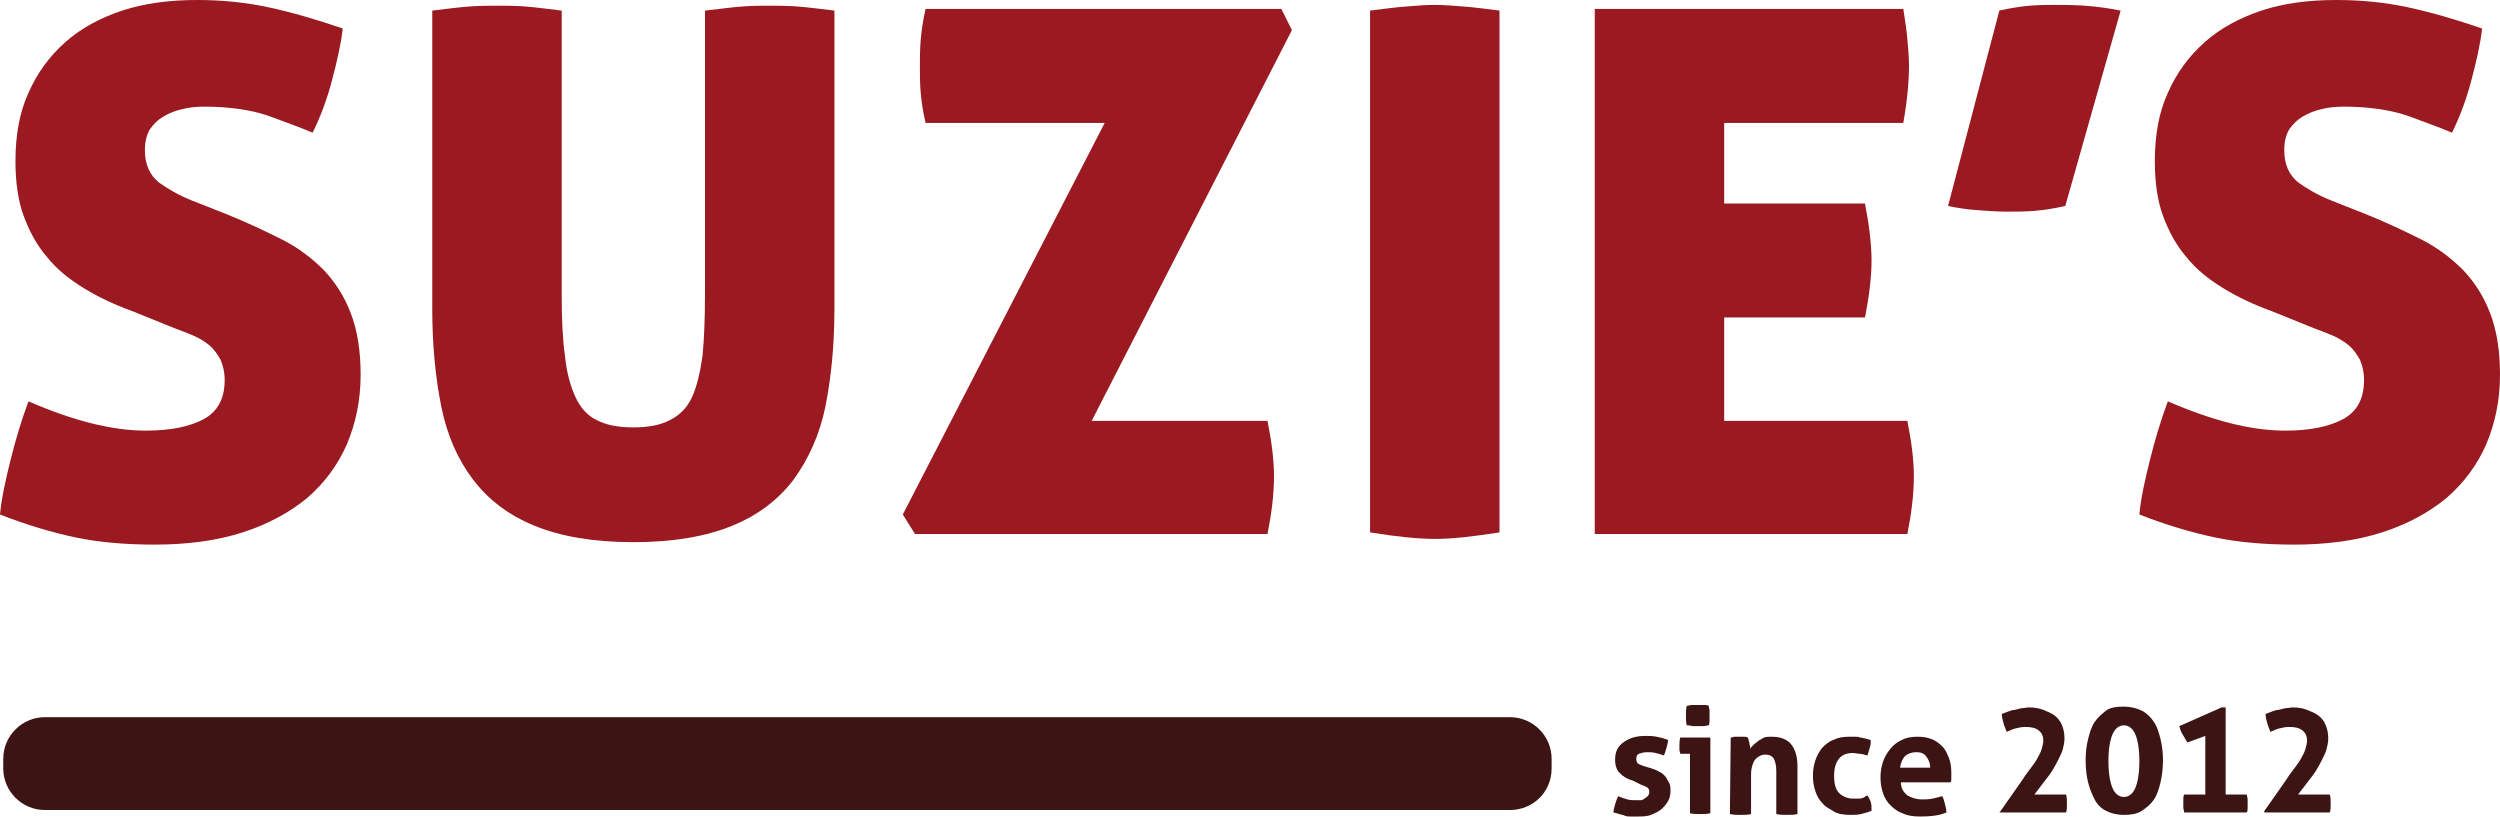
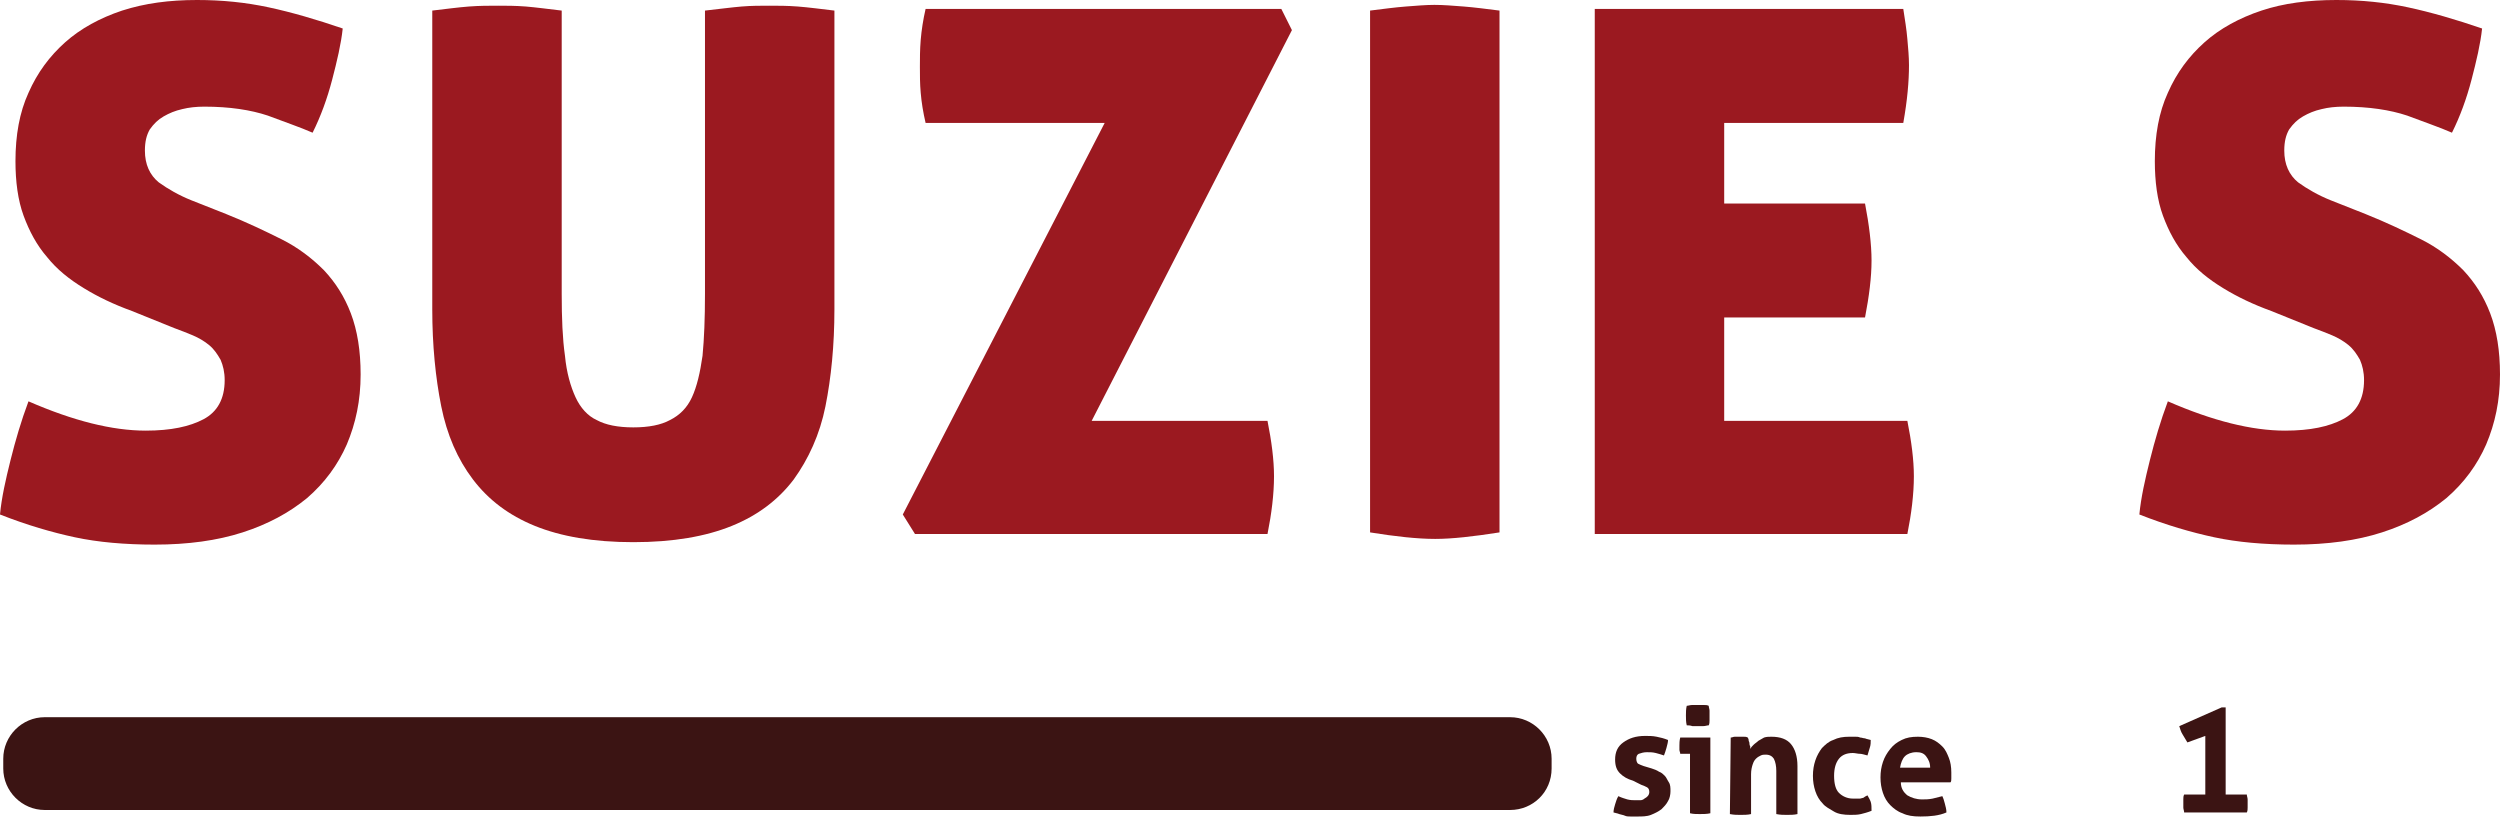
<svg xmlns="http://www.w3.org/2000/svg" version="1.1" id="Vrstva_1" x="0px" y="0px" style="enable-background:new 0 0 595.3 263.7;" xml:space="preserve" viewBox="134.8 90.6 307.1 100.3">
  <style type="text/css">
	.st0{fill:#3B1413;}
	.st1{fill:#9B1920;}
</style>
  <g>
    <g>
      <g>
        <path class="st0" d="M335.4,186.5c-0.7-0.2-1.2-0.5-1.6-0.9s-0.6-0.9-0.6-1.7c0-0.9,0.3-1.6,1-2.1s1.5-0.8,2.7-0.8     c0.5,0,0.9,0,1.4,0.1s0.9,0.2,1.4,0.4c0,0.3-0.1,0.6-0.2,1s-0.2,0.6-0.3,0.9c-0.3-0.1-0.6-0.2-1-0.3s-0.7-0.1-1.1-0.1     s-0.7,0.1-1,0.2c-0.2,0.1-0.3,0.3-0.3,0.6s0.1,0.5,0.2,0.6c0.2,0.1,0.4,0.2,0.7,0.3l1,0.3c0.3,0.1,0.6,0.2,0.9,0.4     c0.3,0.1,0.5,0.3,0.7,0.5s0.3,0.5,0.5,0.8s0.2,0.7,0.2,1.1c0,0.4-0.1,0.9-0.3,1.2c-0.2,0.4-0.5,0.7-0.8,1     c-0.4,0.3-0.8,0.5-1.3,0.7s-1.1,0.2-1.7,0.2c-0.3,0-0.6,0-0.8,0c-0.2,0-0.5,0-0.7-0.1s-0.4-0.1-0.7-0.2c-0.2-0.1-0.4-0.1-0.7-0.2     c0-0.3,0.1-0.7,0.2-1s0.2-0.7,0.4-1c0.4,0.2,0.8,0.3,1.1,0.4c0.4,0.1,0.7,0.1,1.1,0.1c0.2,0,0.4,0,0.5,0c0.2,0,0.4-0.1,0.5-0.2     c0.2-0.1,0.3-0.2,0.4-0.3s0.2-0.3,0.2-0.5c0-0.3-0.1-0.5-0.3-0.6s-0.4-0.2-0.7-0.3L335.4,186.5z" />
        <path class="st0" d="M342.4,183.2h-1.2c0-0.2-0.1-0.3-0.1-0.5s0-0.3,0-0.5c0-0.3,0-0.6,0.1-1h3.7v9.3c-0.4,0.1-0.9,0.1-1.3,0.1     s-0.8,0-1.2-0.1V183.2z M342,179.7c-0.1-0.4-0.1-0.8-0.1-1.2s0-0.8,0.1-1.2c0.2,0,0.4-0.1,0.7-0.1c0.2,0,0.4,0,0.6,0s0.4,0,0.7,0     s0.5,0,0.7,0.1c0,0.2,0.1,0.4,0.1,0.6c0,0.2,0,0.4,0,0.6c0,0.2,0,0.4,0,0.6c0,0.2,0,0.4-0.1,0.6c-0.2,0-0.4,0.1-0.7,0.1     c-0.2,0-0.5,0-0.7,0s-0.4,0-0.6,0C342.4,179.7,342.2,179.7,342,179.7z" />
        <path class="st0" d="M347.4,181.2c0.2,0,0.3-0.1,0.5-0.1s0.4,0,0.6,0s0.4,0,0.5,0c0.2,0,0.3,0,0.5,0.1c0,0.1,0.1,0.1,0.1,0.3     s0.1,0.2,0.1,0.4c0,0.1,0,0.2,0.1,0.4c0,0.1,0,0.2,0,0.3c0.1-0.2,0.3-0.4,0.4-0.5c0.2-0.2,0.4-0.3,0.6-0.5     c0.2-0.1,0.5-0.3,0.7-0.4c0.3-0.1,0.6-0.1,0.9-0.1c1.1,0,1.9,0.3,2.4,0.9s0.8,1.5,0.8,2.7v5.9c-0.4,0.1-0.9,0.1-1.3,0.1     s-0.8,0-1.3-0.1v-5.3c0-0.6-0.1-1.1-0.3-1.5c-0.2-0.3-0.5-0.5-1-0.5c-0.2,0-0.4,0-0.6,0.1s-0.4,0.2-0.6,0.4s-0.3,0.4-0.4,0.7     s-0.2,0.7-0.2,1.2v4.9c-0.4,0.1-0.9,0.1-1.3,0.1s-0.8,0-1.3-0.1L347.4,181.2L347.4,181.2z" />
        <path class="st0" d="M364.2,188.3c0.1,0.2,0.3,0.5,0.4,0.8s0.1,0.7,0.1,1.1c-0.5,0.2-0.9,0.3-1.3,0.4c-0.4,0.1-0.9,0.1-1.3,0.1     c-0.8,0-1.5-0.1-2-0.4s-1.1-0.6-1.4-1c-0.4-0.4-0.7-0.9-0.9-1.5c-0.2-0.6-0.3-1.2-0.3-1.9s0.1-1.3,0.3-1.9     c0.2-0.6,0.5-1.1,0.8-1.5c0.4-0.4,0.8-0.8,1.4-1c0.6-0.3,1.2-0.4,2-0.4c0.3,0,0.5,0,0.7,0s0.4,0,0.6,0.1c0.2,0,0.4,0.1,0.6,0.1     c0.2,0.1,0.4,0.1,0.7,0.2c0,0.3,0,0.6-0.1,0.9c-0.1,0.3-0.2,0.7-0.3,1c-0.4-0.1-0.7-0.2-0.9-0.2c-0.3,0-0.6-0.1-0.9-0.1     c-0.7,0-1.3,0.2-1.7,0.7c-0.4,0.5-0.6,1.2-0.6,2.1c0,1,0.2,1.7,0.6,2.1c0.4,0.4,1,0.7,1.7,0.7c0.2,0,0.3,0,0.5,0     c0.1,0,0.3,0,0.4,0s0.3-0.1,0.4-0.1C363.8,188.5,364,188.4,364.2,188.3z" />
        <path class="st0" d="M368.3,186.7c0,0.7,0.3,1.2,0.8,1.6c0.5,0.3,1.1,0.5,1.8,0.5c0.4,0,0.8,0,1.3-0.1c0.4-0.1,0.8-0.2,1.2-0.3     c0.1,0.2,0.2,0.5,0.3,0.9s0.2,0.7,0.2,1.1c-0.9,0.4-2,0.5-3.2,0.5c-0.9,0-1.6-0.1-2.2-0.4c-0.6-0.2-1.1-0.6-1.5-1     s-0.7-0.9-0.9-1.5c-0.2-0.6-0.3-1.2-0.3-1.9s0.1-1.3,0.3-1.9c0.2-0.6,0.5-1.1,0.9-1.6s0.8-0.8,1.4-1.1s1.2-0.4,2-0.4     c0.6,0,1.2,0.1,1.7,0.3s0.9,0.5,1.3,0.9s0.6,0.9,0.8,1.4c0.2,0.5,0.3,1.1,0.3,1.8c0,0.2,0,0.5,0,0.7s0,0.4-0.1,0.5H368.3z      M371.9,184.9c0-0.6-0.2-1-0.5-1.4s-0.7-0.5-1.2-0.5c-0.6,0-1.1,0.2-1.4,0.5s-0.5,0.8-0.6,1.4H371.9z" />
-         <path class="st0" d="M380.5,190.3l2.8-4c0.3-0.5,0.7-1,1-1.4s0.6-0.8,0.8-1.2c0.2-0.4,0.4-0.7,0.5-1.1s0.2-0.7,0.2-1     c0-0.6-0.2-1-0.6-1.3s-0.9-0.4-1.6-0.4c-0.5,0-0.9,0.1-1.3,0.2c-0.4,0.1-0.7,0.3-1,0.4c-0.1-0.3-0.3-0.7-0.4-1.1     c-0.1-0.4-0.2-0.7-0.2-1.1c0.3-0.1,0.5-0.2,0.8-0.3s0.5-0.2,0.8-0.2c0.3-0.1,0.5-0.1,0.8-0.2c0.3,0,0.6-0.1,1-0.1     c0.6,0,1.2,0.1,1.7,0.3s1,0.4,1.4,0.7s0.7,0.7,0.9,1.2c0.2,0.5,0.3,1,0.3,1.6c0,0.5-0.1,0.9-0.2,1.3c-0.1,0.4-0.3,0.8-0.5,1.2     s-0.4,0.8-0.7,1.3s-0.6,0.9-1,1.4l-1.3,1.7h3.9c0.1,0.4,0.1,0.7,0.1,1.1c0,0.4,0,0.8-0.1,1.1h-8.2L380.5,190.3z" />
-         <path class="st0" d="M395.7,190.7c-0.9,0-1.6-0.2-2.2-0.5s-1.1-0.8-1.4-1.4s-0.6-1.3-0.8-2.1c-0.2-0.8-0.3-1.7-0.3-2.7     s0.1-1.8,0.3-2.6c0.2-0.8,0.4-1.5,0.8-2.1s0.9-1,1.4-1.4s1.3-0.5,2.2-0.5c0.8,0,1.6,0.2,2.2,0.5s1.1,0.8,1.5,1.4     c0.4,0.6,0.6,1.3,0.8,2.1c0.2,0.8,0.3,1.7,0.3,2.6s-0.1,1.8-0.3,2.7c-0.2,0.8-0.4,1.5-0.8,2.1s-0.9,1-1.5,1.4     C397.3,190.6,396.5,190.7,395.7,190.7z M395.7,188.5c0.6,0,1.1-0.4,1.4-1.1c0.3-0.7,0.5-1.8,0.5-3.3s-0.2-2.6-0.5-3.3     s-0.8-1.1-1.4-1.1s-1.1,0.4-1.4,1.1c-0.3,0.7-0.5,1.8-0.5,3.3s0.2,2.6,0.5,3.3C394.6,188.1,395.1,188.5,395.7,188.5z" />
        <path class="st0" d="M405.7,188.3V181l-2.2,0.8c-0.1-0.2-0.2-0.3-0.3-0.5c-0.1-0.2-0.2-0.3-0.3-0.5c-0.2-0.3-0.3-0.7-0.4-1     l5.2-2.3h0.5v10.7h2.6c0,0.2,0.1,0.4,0.1,0.6s0,0.3,0,0.5s0,0.4,0,0.5c0,0.2,0,0.4-0.1,0.6h-7.7c0-0.2-0.1-0.4-0.1-0.6     c0-0.2,0-0.3,0-0.5s0-0.3,0-0.5s0-0.4,0.1-0.6h2.6V188.3z" />
-         <path class="st0" d="M412.9,190.3l2.8-4c0.3-0.5,0.7-1,1-1.4s0.6-0.8,0.8-1.2c0.2-0.4,0.4-0.7,0.5-1.1s0.2-0.7,0.2-1     c0-0.6-0.2-1-0.6-1.3s-0.9-0.4-1.6-0.4c-0.5,0-0.9,0.1-1.3,0.2c-0.4,0.1-0.7,0.3-1,0.4c-0.1-0.3-0.3-0.7-0.4-1.1     c-0.1-0.4-0.2-0.7-0.2-1.1c0.3-0.1,0.5-0.2,0.8-0.3s0.5-0.2,0.8-0.2c0.3-0.1,0.5-0.1,0.8-0.2c0.3,0,0.6-0.1,1-0.1     c0.6,0,1.2,0.1,1.7,0.3s1,0.4,1.4,0.7s0.7,0.7,0.9,1.2c0.2,0.5,0.3,1,0.3,1.6c0,0.5-0.1,0.9-0.2,1.3c-0.1,0.4-0.3,0.8-0.5,1.2     s-0.4,0.8-0.7,1.3s-0.6,0.9-1,1.4l-1.3,1.7h3.9c0.1,0.4,0.1,0.7,0.1,1.1c0,0.4,0,0.8-0.1,1.1h-8L412.9,190.3z" />
      </g>
    </g>
    <g>
      <path class="st0" d="M320.3,190.1h-180c-2.8,0-5.1-2.3-5.1-5.1v-1.2c0-2.8,2.3-5.1,5.1-5.1h180c2.8,0,5.1,2.3,5.1,5.1v1.2    C325.4,187.9,323.1,190.1,320.3,190.1z" />
      <g>
        <path class="st1" d="M151,128.8c-2.2-0.8-4.1-1.7-5.9-2.8c-1.8-1.1-3.3-2.3-4.5-3.8c-1.3-1.5-2.2-3.2-2.9-5.1s-1-4.2-1-6.7     c0-3.2,0.5-6,1.6-8.4c1.1-2.5,2.6-4.5,4.5-6.2s4.3-3,7-3.9c2.8-0.9,5.8-1.3,9.2-1.3c3.1,0,6,0.3,8.8,0.9s5.9,1.5,9.1,2.6     c-0.2,1.9-0.7,4-1.3,6.3s-1.4,4.5-2.4,6.5c-1.6-0.7-3.4-1.3-5.5-2.1c-2.1-0.7-4.7-1.1-7.8-1.1c-1,0-1.9,0.1-2.7,0.3     c-0.9,0.2-1.6,0.5-2.3,0.9s-1.2,0.9-1.7,1.6c-0.4,0.7-0.6,1.5-0.6,2.6c0,1.7,0.6,3,1.7,3.9c1.1,0.8,2.5,1.6,4,2.2l4.3,1.7     c2.5,1,4.8,2.1,6.8,3.1s3.7,2.3,5.2,3.8c1.4,1.5,2.5,3.2,3.3,5.3s1.2,4.6,1.2,7.5c0,3.2-0.6,6-1.7,8.6c-1.1,2.5-2.7,4.7-4.9,6.6     c-2.2,1.8-4.8,3.2-7.9,4.2c-3.1,1-6.7,1.5-10.8,1.5c-3.7,0-7-0.3-9.8-0.9c-2.8-0.6-5.9-1.5-9.2-2.8c0.2-2.1,0.7-4.3,1.3-6.7     s1.3-4.8,2.2-7.2c5.5,2.4,10.3,3.6,14.4,3.6c3.1,0,5.4-0.5,7.1-1.4c1.7-0.9,2.6-2.5,2.6-4.8c0-1-0.2-1.8-0.5-2.5     c-0.4-0.7-0.8-1.3-1.4-1.8c-0.6-0.5-1.3-0.9-2-1.2s-1.5-0.6-2.3-0.9L151,128.8z" />
        <path class="st1" d="M187.9,91.9c1.7-0.2,3.2-0.4,4.5-0.5s2.5-0.1,3.6-0.1c1,0,2.1,0,3.4,0.1c1.2,0.1,2.7,0.3,4.4,0.5v34.8     c0,3,0.1,5.5,0.4,7.6c0.2,2.1,0.7,3.8,1.3,5.1s1.5,2.3,2.6,2.8c1.1,0.6,2.6,0.9,4.5,0.9s3.4-0.3,4.5-0.9c1.2-0.6,2.1-1.5,2.7-2.8     c0.6-1.3,1-3,1.3-5.1c0.2-2.1,0.3-4.6,0.3-7.6V91.9c1.8-0.2,3.3-0.4,4.5-0.5s2.3-0.1,3.4-0.1c1.1,0,2.2,0,3.5,0.1     s2.8,0.3,4.5,0.5v36.7c0,4.4-0.4,8.4-1.1,11.9c-0.7,3.5-2.1,6.5-3.9,9c-1.9,2.5-4.4,4.4-7.6,5.7c-3.2,1.3-7.2,2-12.1,2     s-8.9-0.7-12.1-2c-3.2-1.3-5.7-3.2-7.6-5.7c-1.9-2.5-3.2-5.5-3.9-9s-1.1-7.5-1.1-11.9L187.9,91.9L187.9,91.9z" />
        <path class="st1" d="M245.7,153.8l24.8-48.1h-22c-0.3-1.3-0.5-2.5-0.6-3.7c-0.1-1.1-0.1-2.2-0.1-3.2s0-2.1,0.1-3.3     c0.1-1.2,0.3-2.5,0.6-3.8h43.7l1.3,2.6l-24.6,48h21.6c0.5,2.5,0.8,4.8,0.8,6.8c0,2.2-0.3,4.6-0.8,7.1h-43.3L245.7,153.8z" />
        <path class="st1" d="M303.1,91.9c1.6-0.2,3.1-0.4,4.4-0.5s2.5-0.2,3.5-0.2c1.1,0,2.3,0.1,3.6,0.2s2.8,0.3,4.4,0.5V156     c-3.2,0.5-5.8,0.8-7.9,0.8c-2.2,0-4.9-0.3-8-0.8V91.9z" />
        <path class="st1" d="M330.7,91.7h37.9c0.2,1.3,0.4,2.5,0.5,3.7c0.1,1.1,0.2,2.2,0.2,3.2c0,2-0.2,4.3-0.7,7.1h-22v9.9h17.3     c0.5,2.6,0.8,5,0.8,7c0,2.1-0.3,4.4-0.8,7h-17.3v12.7h22.5c0.5,2.5,0.8,4.8,0.8,6.8c0,2.2-0.3,4.6-0.8,7.1h-38.4V91.7z" />
-         <path class="st1" d="M380.4,91.9c1.3-0.3,2.6-0.5,3.7-0.6c1.2-0.1,2.2-0.1,3.2-0.1s2.2,0,3.6,0.1s2.9,0.3,4.4,0.6l-6.8,24     c-1.3,0.3-2.6,0.5-3.7,0.6c-1.2,0.1-2.3,0.1-3.4,0.1c-1.3,0-2.6-0.1-3.9-0.2s-2.5-0.3-3.4-0.5L380.4,91.9z" />
        <path class="st1" d="M413.8,128.8c-2.2-0.8-4.1-1.7-5.9-2.8c-1.8-1.1-3.3-2.3-4.5-3.8c-1.3-1.5-2.2-3.2-2.9-5.1     c-0.7-1.9-1-4.2-1-6.7c0-3.2,0.5-6,1.6-8.4c1.1-2.5,2.6-4.5,4.5-6.2s4.3-3,7-3.9s5.8-1.3,9.2-1.3c3.1,0,6,0.3,8.8,0.9     s5.9,1.5,9.1,2.6c-0.2,1.9-0.7,4-1.3,6.3c-0.6,2.3-1.4,4.5-2.4,6.5c-1.6-0.7-3.4-1.3-5.5-2.1c-2.1-0.7-4.7-1.1-7.8-1.1     c-1,0-1.9,0.1-2.7,0.3c-0.9,0.2-1.6,0.5-2.3,0.9c-0.7,0.4-1.2,0.9-1.7,1.6c-0.4,0.7-0.6,1.5-0.6,2.6c0,1.7,0.6,3,1.7,3.9     c1.1,0.8,2.5,1.6,4,2.2l4.3,1.7c2.5,1,4.8,2.1,6.8,3.1s3.7,2.3,5.2,3.8c1.4,1.5,2.5,3.2,3.3,5.3s1.2,4.6,1.2,7.5     c0,3.2-0.6,6-1.7,8.6c-1.1,2.5-2.7,4.7-4.9,6.6c-2.2,1.8-4.8,3.2-7.9,4.2s-6.7,1.5-10.8,1.5c-3.7,0-7-0.3-9.8-0.9     c-2.8-0.6-5.9-1.5-9.2-2.8c0.2-2.1,0.7-4.3,1.3-6.7c0.6-2.4,1.3-4.8,2.2-7.2c5.5,2.4,10.3,3.6,14.4,3.6c3.1,0,5.4-0.5,7.1-1.4     s2.6-2.5,2.6-4.8c0-1-0.2-1.8-0.5-2.5c-0.4-0.7-0.8-1.3-1.4-1.8s-1.3-0.9-2-1.2s-1.5-0.6-2.3-0.9L413.8,128.8z" />
      </g>
    </g>
  </g>
</svg>